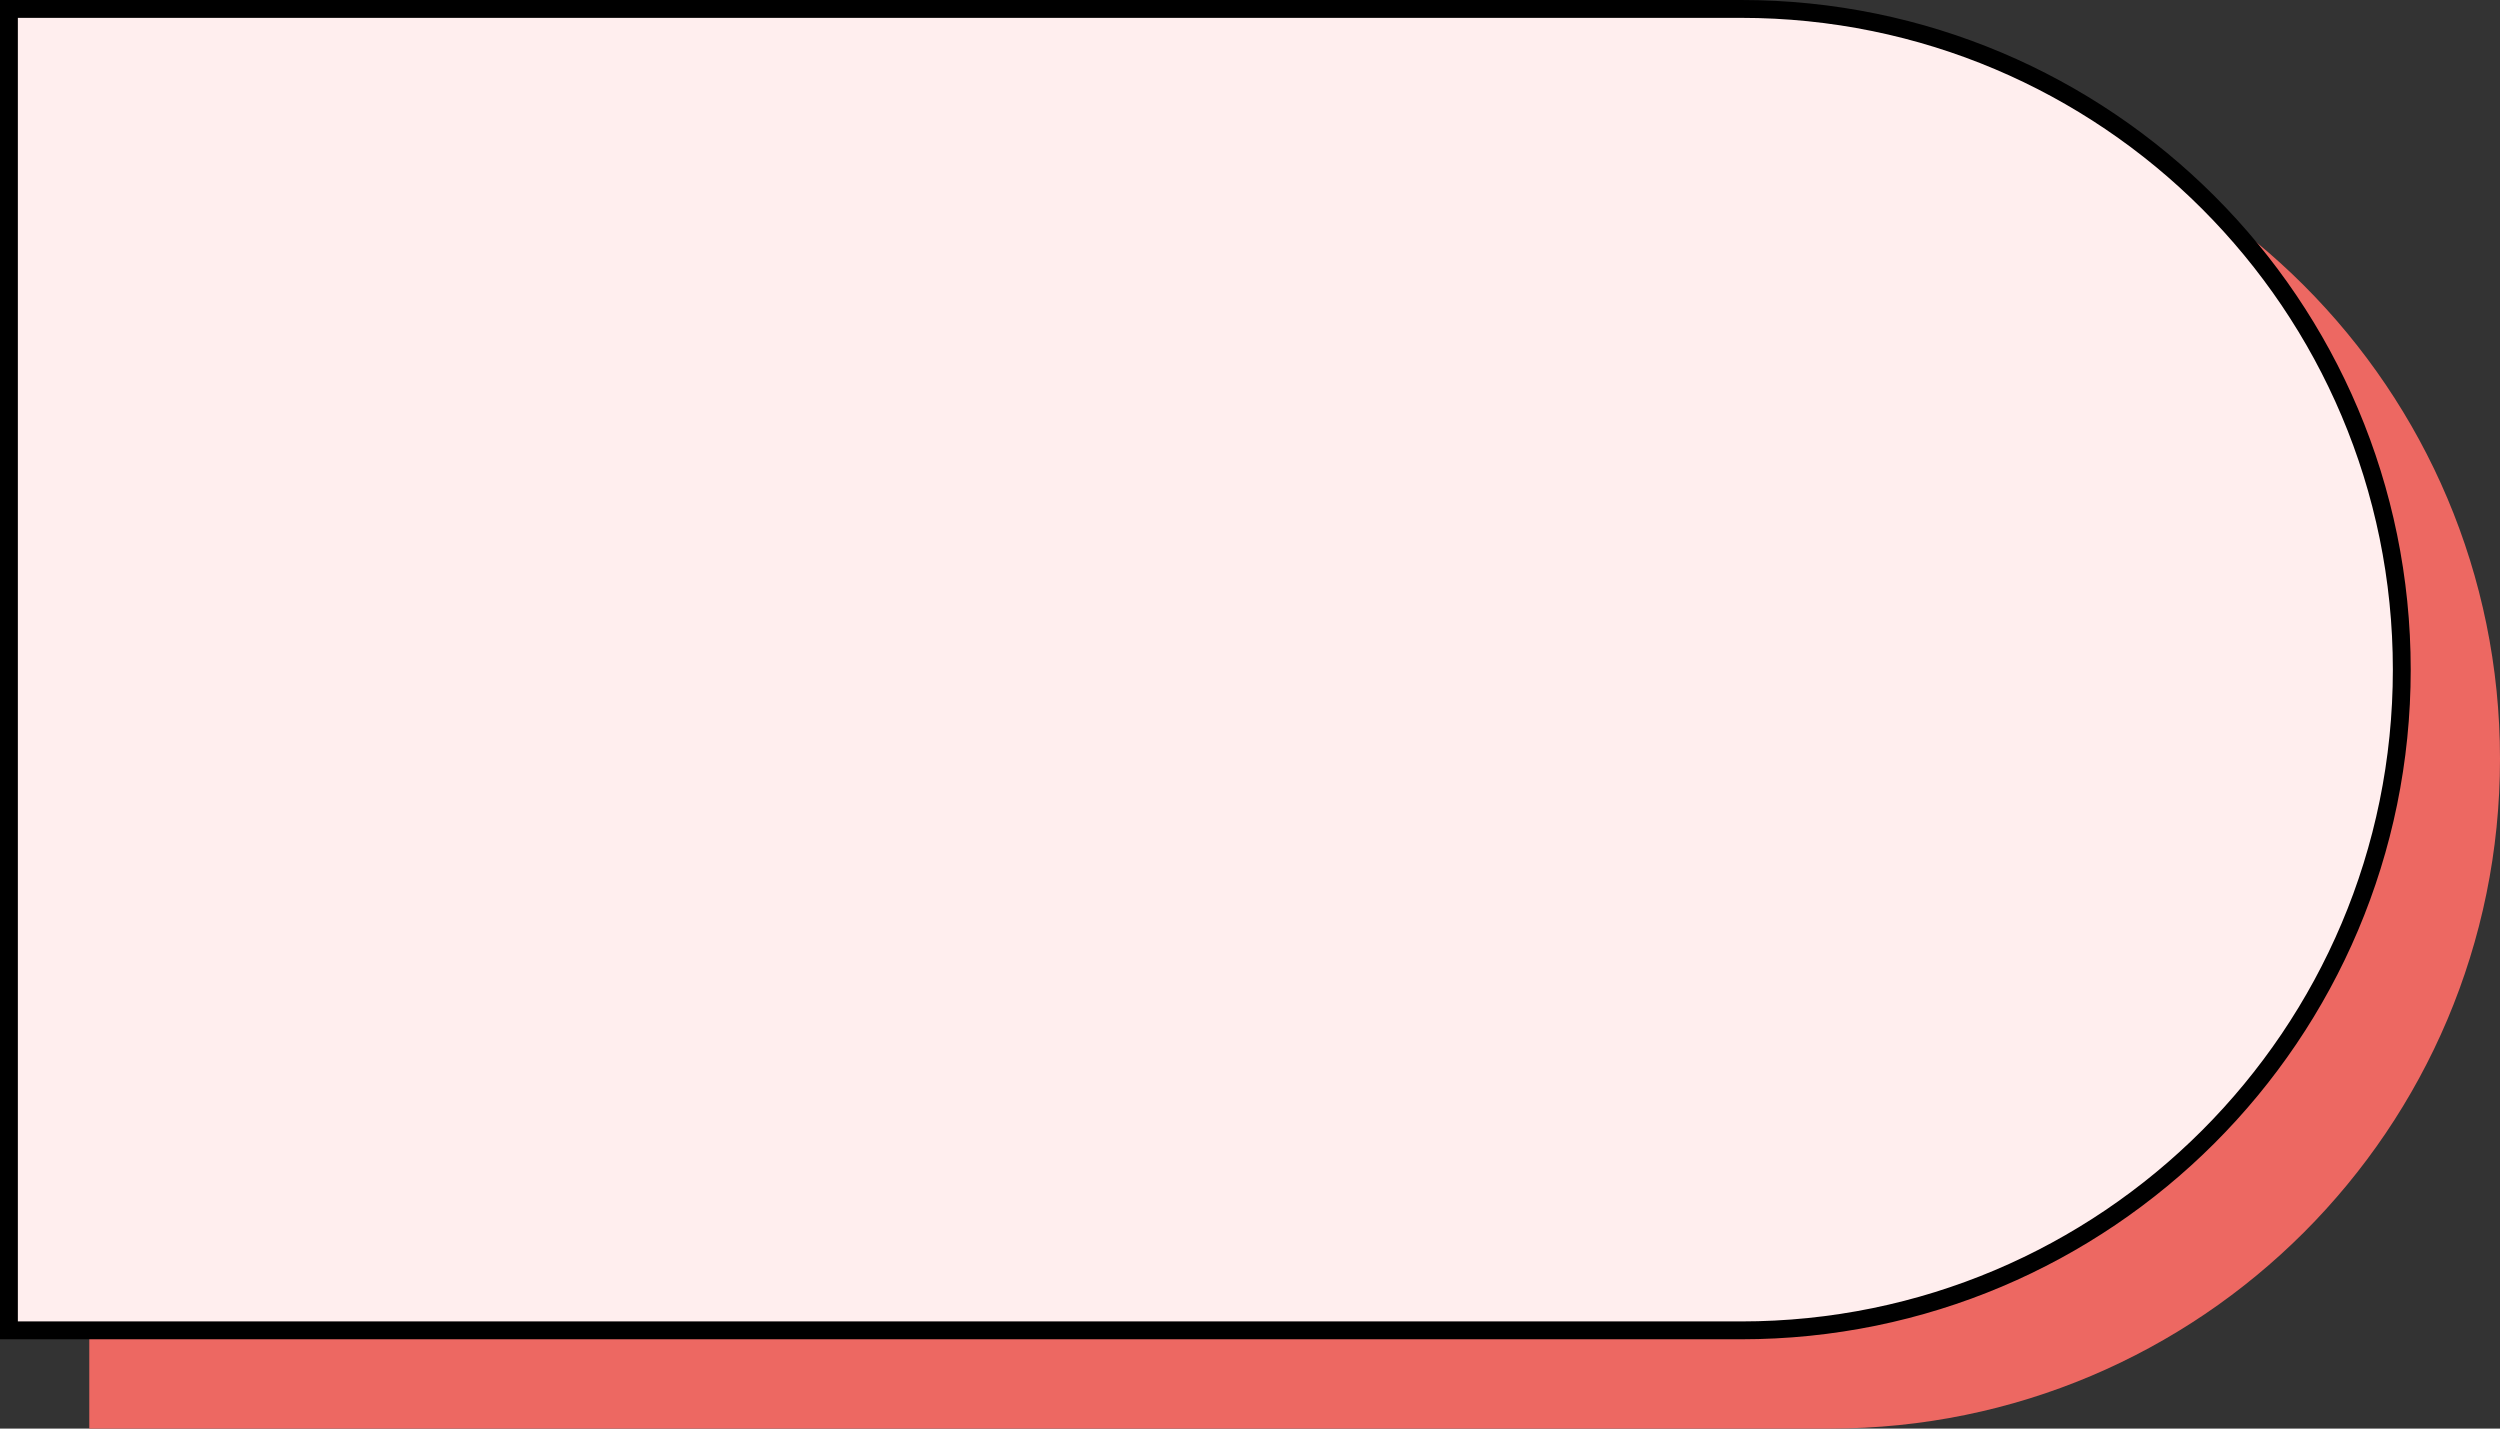
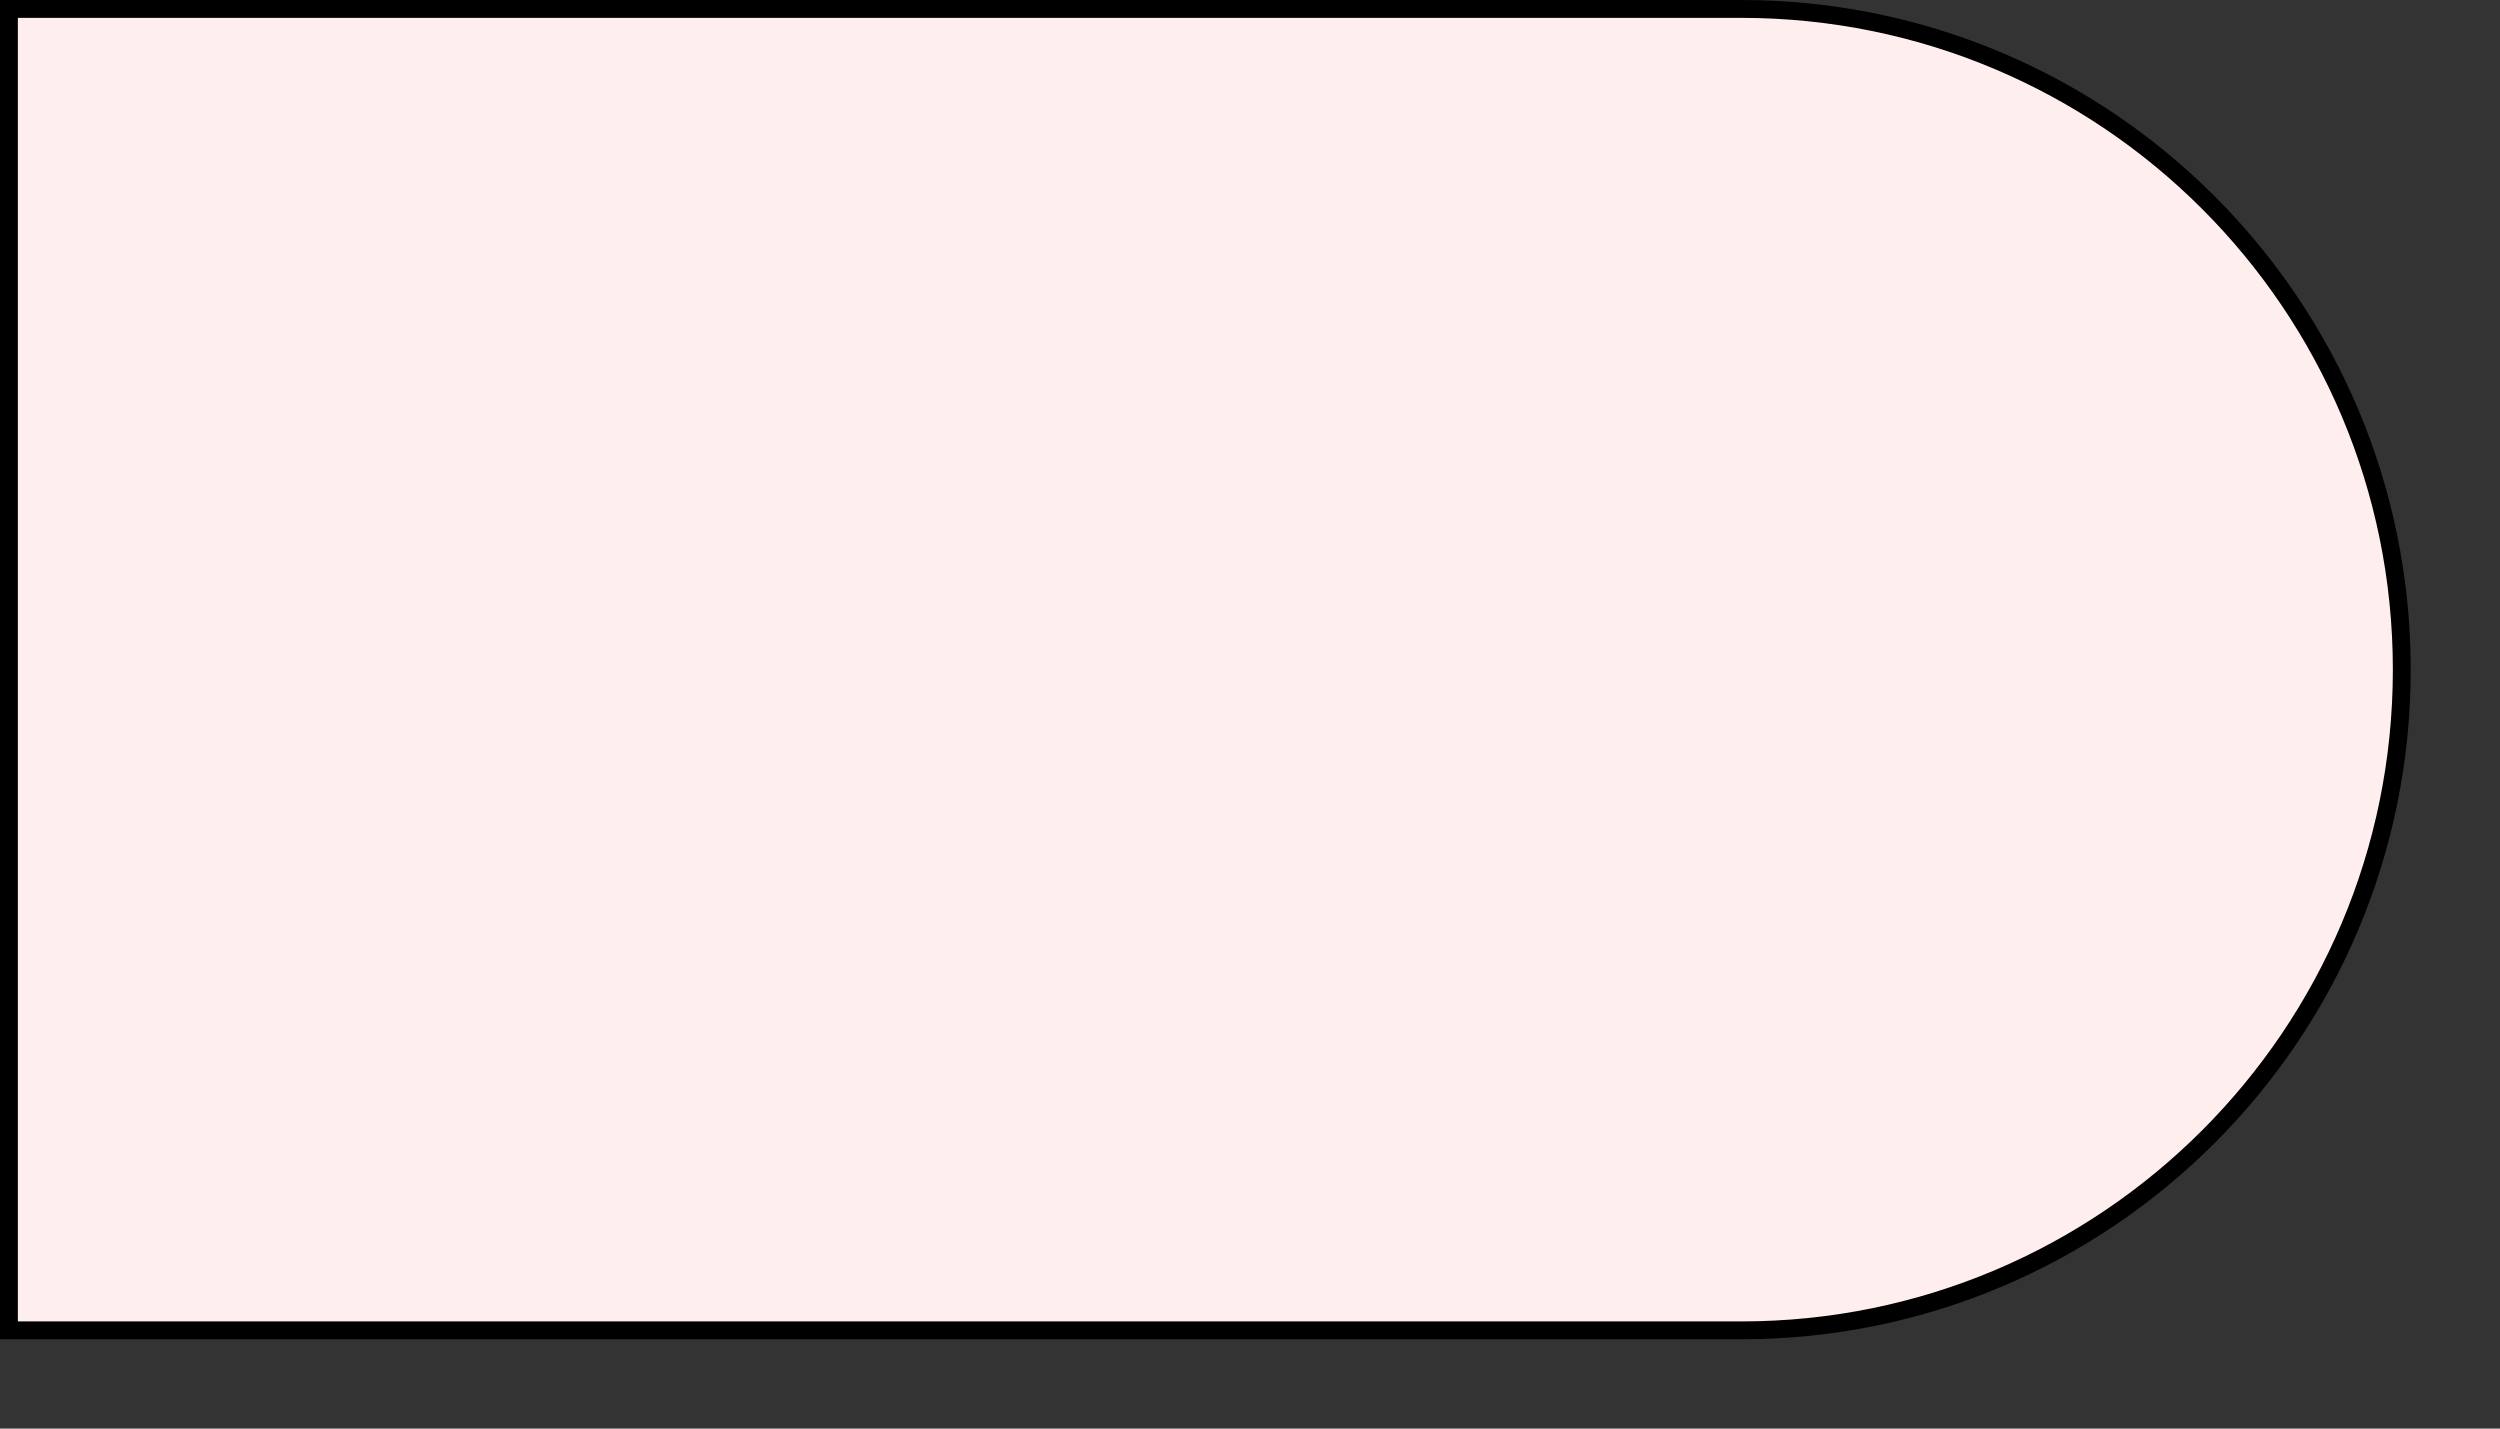
<svg xmlns="http://www.w3.org/2000/svg" fill="none" height="80" preserveAspectRatio="xMidYMid meet" style="fill: none" version="1" viewBox="0.0 0.0 140.0 80.0" width="140" zoomAndPan="magnify">
  <rect x="0.0" y="0.0" width="140.0" height="80.0" fill="#333333" stroke="none" />
  <g id="change1_1">
-     <path d="M5 5H102.5C123.211 5 140 21.789 140 42.5V42.5C140 63.211 123.211 80 102.5 80H5V5Z" fill="#ed6862" />
-   </g>
+     </g>
  <g id="change2_1">
    <path d="M0.5 0.5H97.5C117.935 0.5 134.5 17.066 134.5 37.5C134.5 57.934 117.935 74.5 97.5 74.5H0.5V0.5Z" fill="#ffeeee" stroke="#000000" />
  </g>
</svg>